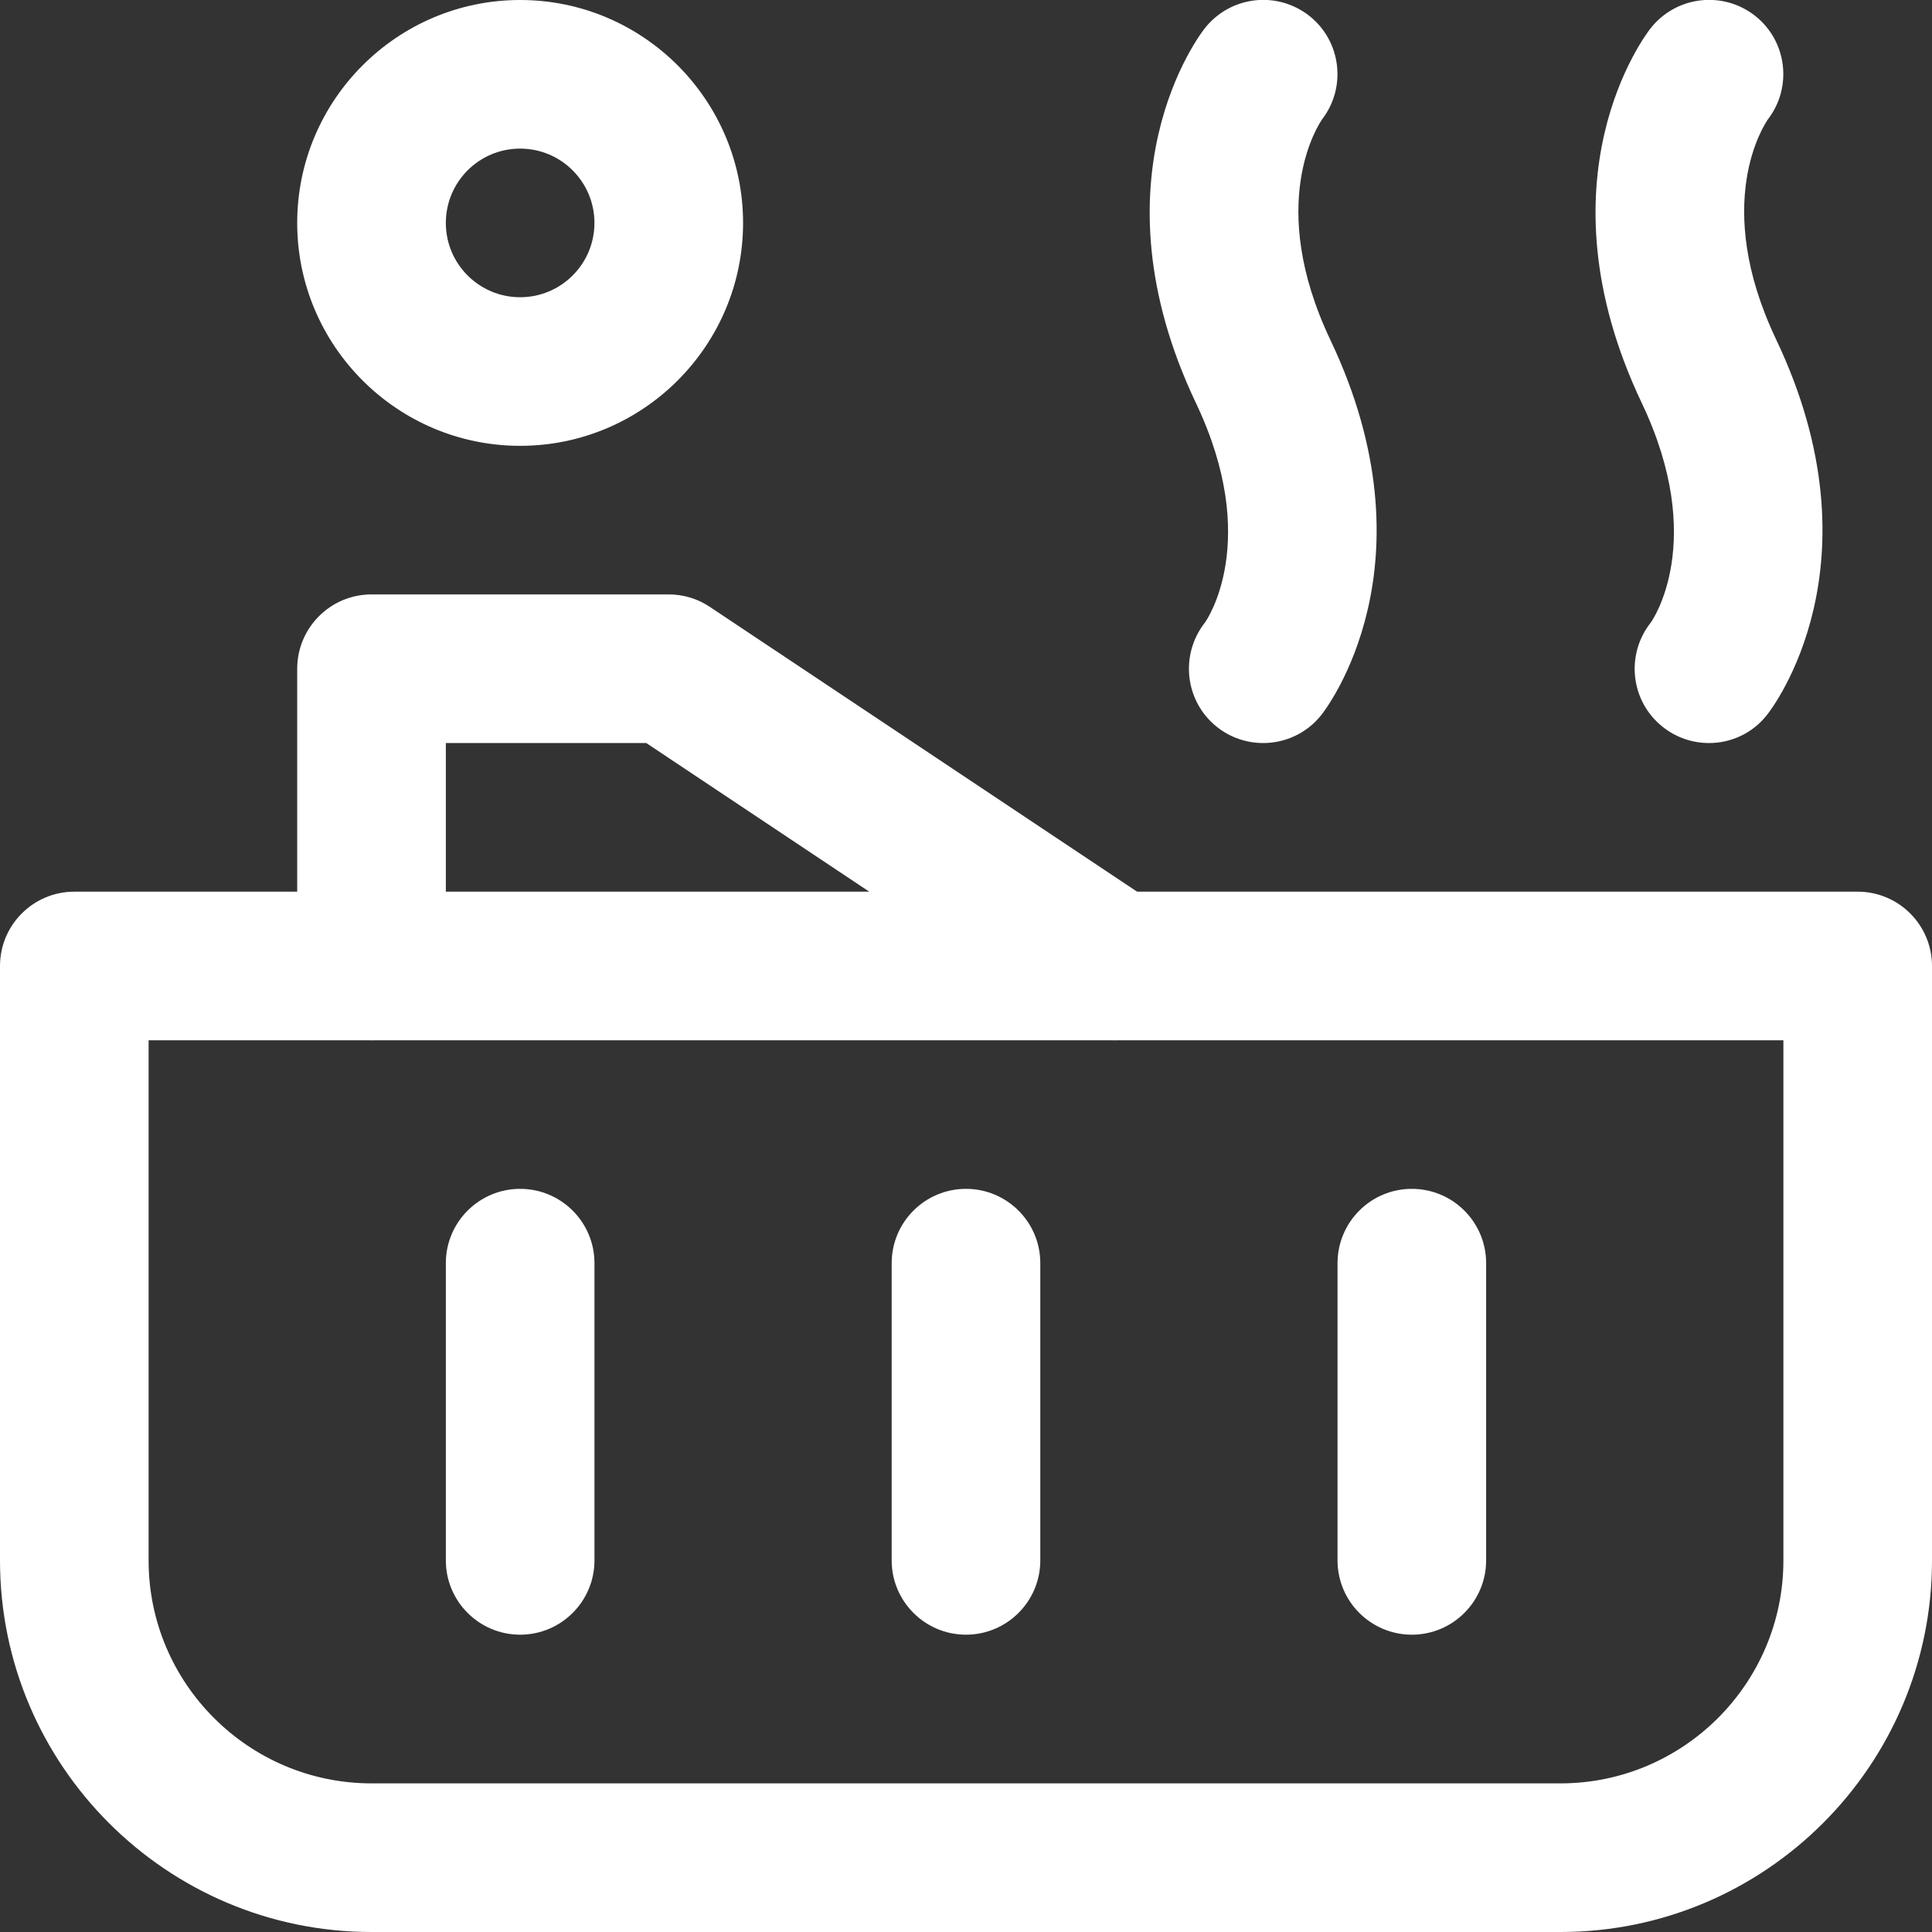
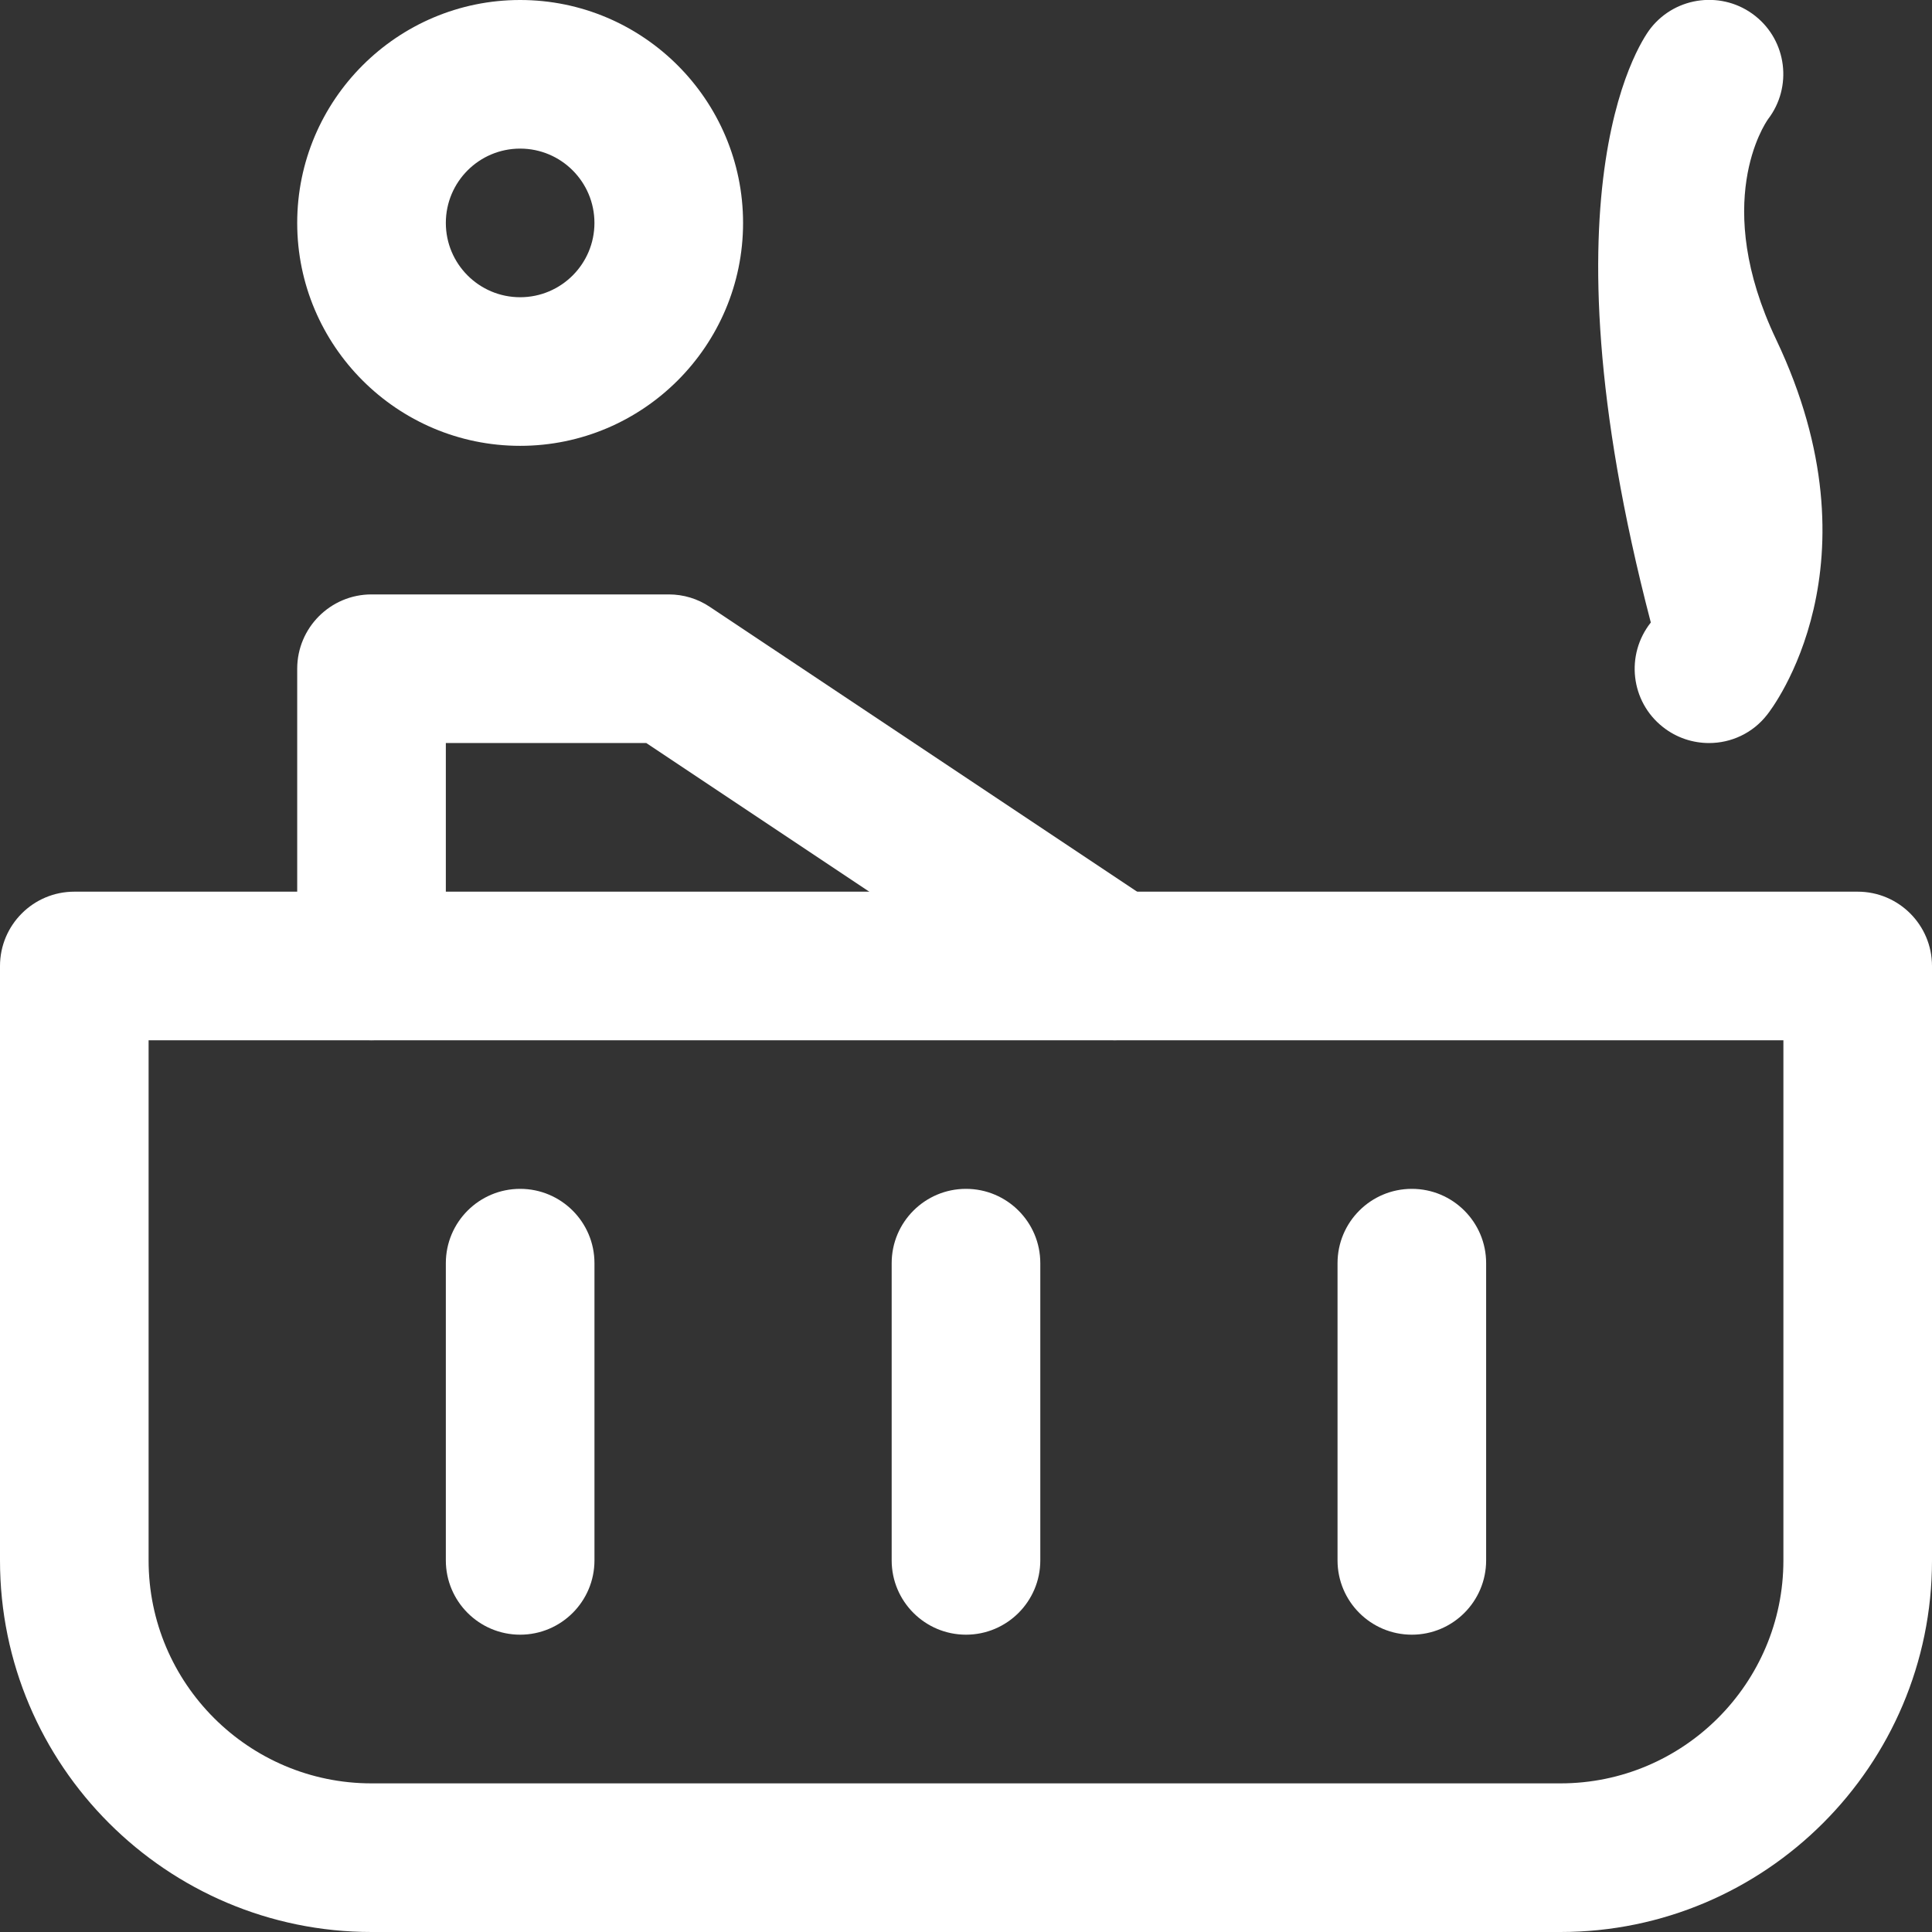
<svg xmlns="http://www.w3.org/2000/svg" width="72" height="72" viewBox="0 0 72 72" fill="none">
  <rect x="0" y="0" width="72" height="72" fill="#333333" stroke="none" />
  <g clip-path="url(#clip0_1197_284)">
    <path d="M58.154 72H13.846C6.214 72 0 65.791 0 58.154V36C0 34.471 1.241 33.23 2.769 33.23H69.231C70.759 33.23 72 34.471 72 36V58.154C72 65.791 65.791 72 58.154 72ZM5.538 38.769V58.154C5.538 62.734 9.266 66.461 13.846 66.461H58.154C62.734 66.461 66.462 62.734 66.462 58.154V38.769H5.538Z" fill="white" />
    <path d="M19.384 16.615C14.804 16.615 11.076 12.888 11.076 8.308C11.076 3.727 14.804 0 19.384 0C23.964 0 27.692 3.727 27.692 8.308C27.692 12.888 23.964 16.615 19.384 16.615ZM19.384 5.538C17.855 5.538 16.615 6.779 16.615 8.308C16.615 9.836 17.855 11.077 19.384 11.077C20.913 11.077 22.153 9.836 22.153 8.308C22.153 6.779 20.913 5.538 19.384 5.538Z" fill="white" />
-     <path d="M63.693 27.691C63.089 27.691 62.48 27.497 61.97 27.093C60.768 26.146 60.569 24.401 61.521 23.199C61.577 23.122 63.632 20.175 61.189 15.03C57.201 6.65 61.339 1.272 61.521 1.045C62.474 -0.157 64.219 -0.35 65.409 0.591C66.595 1.527 66.805 3.244 65.891 4.44C65.758 4.629 63.776 7.57 66.19 12.648C70.178 21.028 66.041 26.406 65.858 26.633C65.315 27.331 64.507 27.691 63.693 27.691Z" fill="white" />
-     <path d="M47.077 27.691C46.474 27.691 45.864 27.497 45.355 27.093C44.158 26.146 43.959 24.401 44.906 23.199C44.962 23.122 47.016 20.175 44.574 15.03C40.586 6.65 44.723 1.272 44.906 1.045C45.864 -0.157 47.598 -0.35 48.794 0.591C49.979 1.527 50.19 3.244 49.276 4.44C49.143 4.634 47.166 7.575 49.575 12.659C53.563 21.039 49.425 26.417 49.243 26.644C48.7 27.331 47.891 27.691 47.077 27.691Z" fill="white" />
+     <path d="M63.693 27.691C63.089 27.691 62.48 27.497 61.97 27.093C60.768 26.146 60.569 24.401 61.521 23.199C57.201 6.65 61.339 1.272 61.521 1.045C62.474 -0.157 64.219 -0.35 65.409 0.591C66.595 1.527 66.805 3.244 65.891 4.44C65.758 4.629 63.776 7.57 66.19 12.648C70.178 21.028 66.041 26.406 65.858 26.633C65.315 27.331 64.507 27.691 63.693 27.691Z" fill="white" />
    <path d="M41.538 38.768C41.006 38.768 40.474 38.618 40.004 38.303L24.086 27.691H16.615V35.998C16.615 37.527 15.374 38.768 13.845 38.768C12.317 38.768 11.076 37.527 11.076 35.998V24.922C11.076 23.393 12.317 22.152 13.845 22.152H24.922C25.471 22.152 26.002 22.313 26.456 22.618L43.072 33.694C44.34 34.542 44.689 36.264 43.842 37.533C43.304 38.336 42.429 38.768 41.538 38.768Z" fill="white" />
    <path d="M19.384 60.92C17.856 60.92 16.615 59.679 16.615 58.151V47.074C16.615 45.545 17.856 44.305 19.384 44.305C20.913 44.305 22.154 45.545 22.154 47.074V58.151C22.154 59.679 20.913 60.92 19.384 60.92Z" fill="white" />
    <path d="M36 60.92C34.471 60.92 33.23 59.679 33.23 58.151V47.074C33.23 45.545 34.471 44.305 36 44.305C37.528 44.305 38.769 45.545 38.769 47.074V58.151C38.769 59.679 37.528 60.92 36 60.92Z" fill="white" />
    <path d="M52.615 60.92C51.086 60.92 49.846 59.679 49.846 58.151V47.074C49.846 45.545 51.086 44.305 52.615 44.305C54.144 44.305 55.384 45.545 55.384 47.074V58.151C55.384 59.679 54.144 60.92 52.615 60.92Z" fill="white" />
  </g>
  <defs>
    <clipPath id="clip0_1197_284">
      <rect width="72" height="72" fill="white" />
    </clipPath>
  </defs>
</svg>